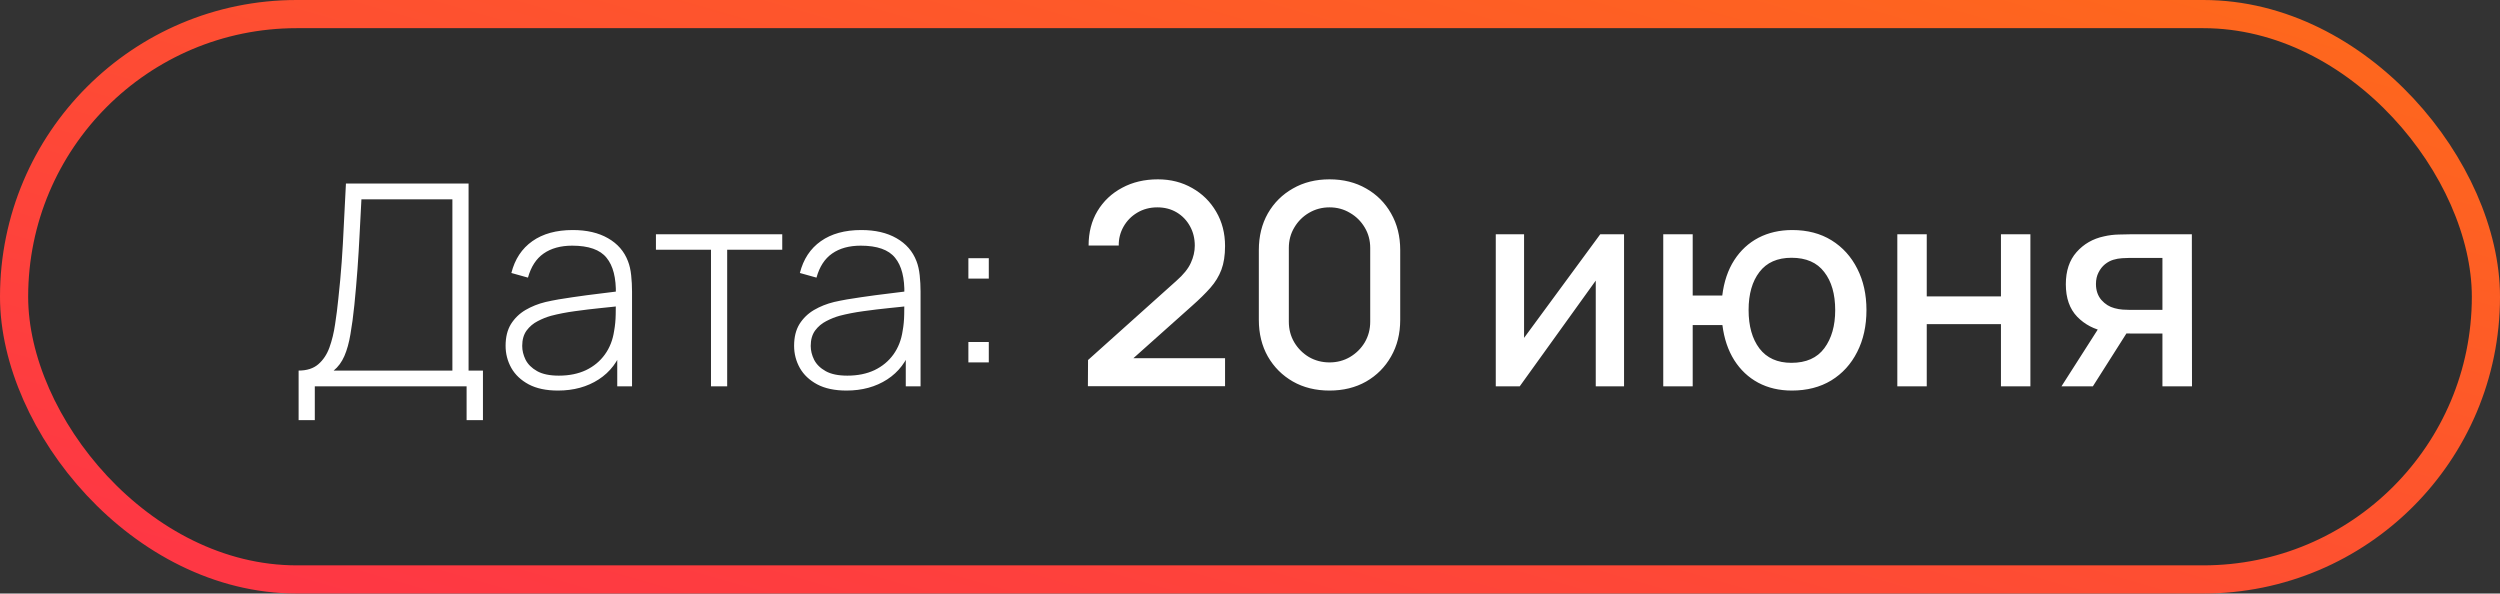
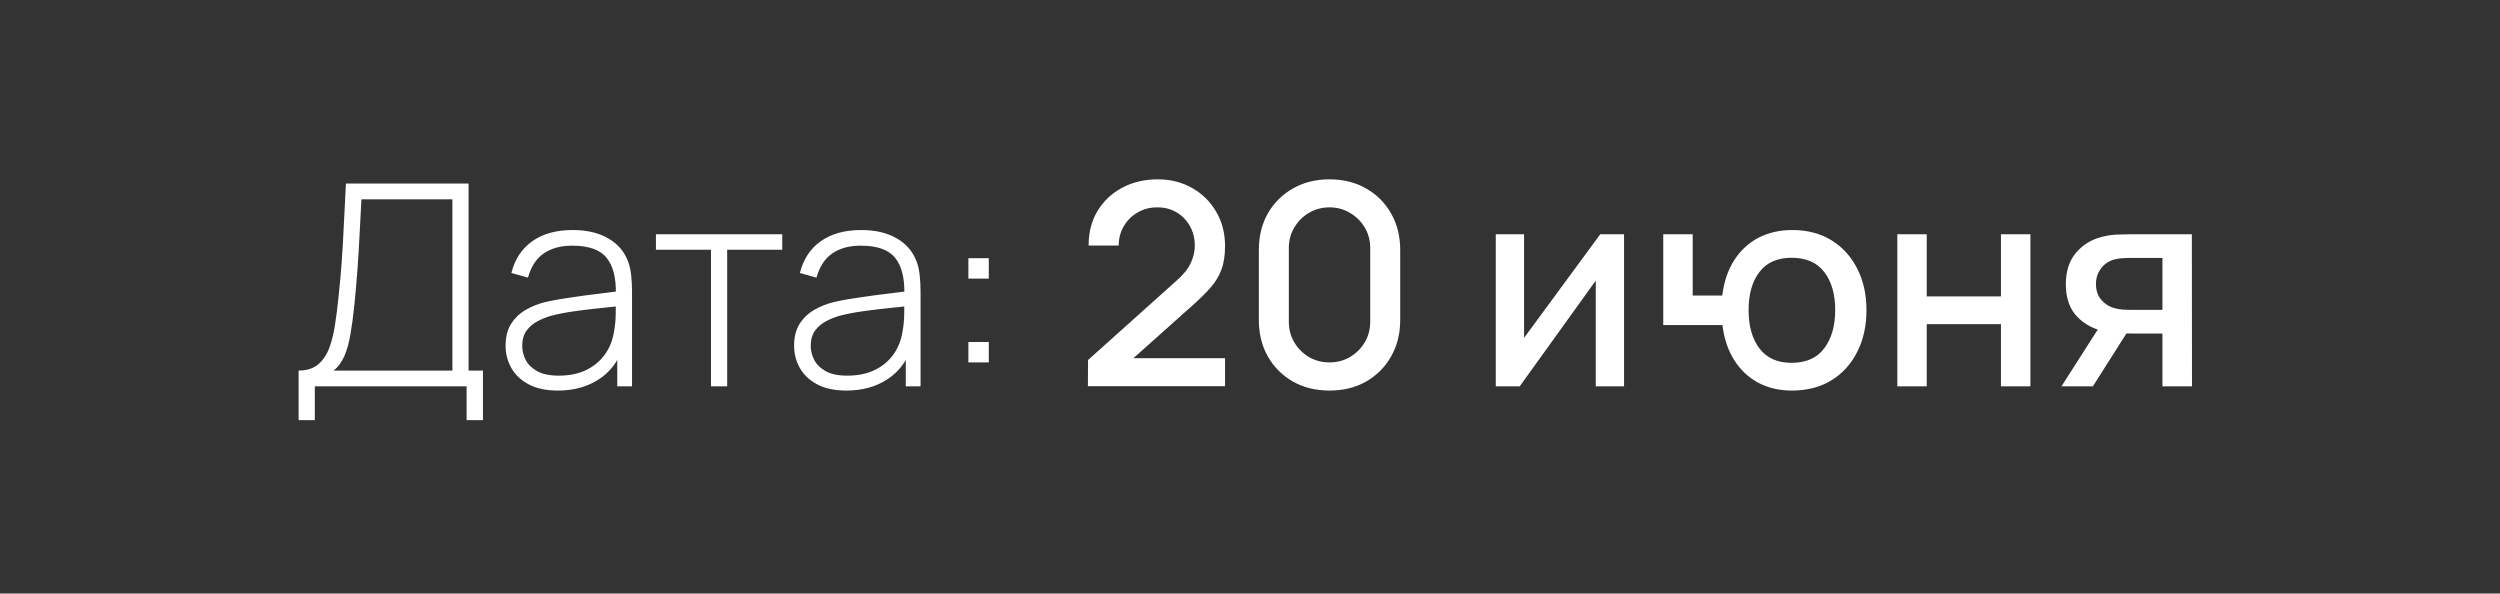
<svg xmlns="http://www.w3.org/2000/svg" width="139" height="33" viewBox="0 0 139 33" fill="none">
  <rect x="0" y="0" width="139" height="33" fill="#333333" stroke="none" />
-   <rect data-figma-bg-blur-radius="24" x="0.783" y="0.783" width="137.434" height="31.434" rx="15.717" fill="black" fill-opacity="0.1" stroke="url(#paint0_linear_5_34)" stroke-width="1.566" />
-   <path d="M16.603 23.36V20.604C17.062 20.604 17.428 20.486 17.699 20.251C17.97 20.017 18.177 19.706 18.317 19.32C18.458 18.928 18.563 18.498 18.631 18.028C18.704 17.558 18.764 17.086 18.811 16.611C18.889 15.901 18.952 15.217 18.999 14.559C19.046 13.902 19.085 13.223 19.116 12.524C19.153 11.819 19.192 11.047 19.234 10.206H26.053V20.604H26.852V23.36H25.943V21.481H17.503V23.36H16.603ZM18.552 20.604H25.153V11.083H20.095C20.064 11.746 20.03 12.399 19.993 13.04C19.962 13.677 19.923 14.319 19.876 14.966C19.829 15.608 19.771 16.271 19.703 16.955C19.641 17.566 19.568 18.109 19.484 18.584C19.406 19.053 19.294 19.458 19.147 19.797C19.001 20.131 18.803 20.4 18.552 20.604ZM31.023 21.715C30.371 21.715 29.828 21.601 29.395 21.371C28.967 21.141 28.646 20.839 28.432 20.463C28.218 20.082 28.111 19.669 28.111 19.226C28.111 18.745 28.21 18.344 28.408 18.02C28.612 17.696 28.881 17.435 29.215 17.237C29.554 17.039 29.927 16.89 30.334 16.791C30.799 16.686 31.3 16.598 31.837 16.525C32.375 16.446 32.886 16.378 33.372 16.321C33.863 16.264 34.262 16.214 34.57 16.172L34.241 16.368C34.262 15.454 34.09 14.776 33.724 14.332C33.364 13.883 32.727 13.659 31.814 13.659C31.172 13.659 30.642 13.805 30.224 14.097C29.812 14.384 29.523 14.831 29.355 15.436L28.432 15.178C28.625 14.411 29.014 13.821 29.598 13.409C30.183 12.996 30.932 12.79 31.845 12.79C32.623 12.79 33.275 12.941 33.803 13.244C34.335 13.547 34.706 13.972 34.914 14.52C35.003 14.745 35.063 15.008 35.094 15.311C35.126 15.608 35.141 15.909 35.141 16.211V21.481H34.319V19.257L34.625 19.335C34.369 20.097 33.923 20.685 33.286 21.097C32.649 21.509 31.895 21.715 31.023 21.715ZM31.07 20.886C31.644 20.886 32.148 20.784 32.581 20.58C33.014 20.371 33.364 20.082 33.63 19.711C33.902 19.335 34.074 18.894 34.147 18.388C34.199 18.106 34.228 17.801 34.233 17.472C34.238 17.143 34.241 16.9 34.241 16.744L34.633 16.994C34.293 17.036 33.886 17.081 33.411 17.127C32.941 17.174 32.461 17.232 31.971 17.3C31.48 17.367 31.036 17.454 30.64 17.558C30.394 17.626 30.146 17.725 29.896 17.856C29.65 17.981 29.444 18.156 29.277 18.38C29.115 18.605 29.035 18.889 29.035 19.234C29.035 19.489 29.097 19.745 29.222 20.001C29.353 20.257 29.567 20.468 29.864 20.635C30.162 20.802 30.564 20.886 31.07 20.886ZM39.531 21.481V13.886H36.47V13.025H43.493V13.886H40.431V21.481H39.531ZM47.064 21.715C46.412 21.715 45.869 21.601 45.436 21.371C45.008 21.141 44.687 20.839 44.473 20.463C44.259 20.082 44.152 19.669 44.152 19.226C44.152 18.745 44.251 18.344 44.449 18.02C44.653 17.696 44.922 17.435 45.256 17.237C45.595 17.039 45.968 16.89 46.375 16.791C46.84 16.686 47.341 16.598 47.879 16.525C48.416 16.446 48.928 16.378 49.413 16.321C49.904 16.264 50.303 16.214 50.611 16.172L50.282 16.368C50.303 15.454 50.131 14.776 49.766 14.332C49.405 13.883 48.769 13.659 47.855 13.659C47.213 13.659 46.683 13.805 46.266 14.097C45.853 14.384 45.564 14.831 45.397 15.436L44.473 15.178C44.666 14.411 45.055 13.821 45.639 13.409C46.224 12.996 46.973 12.79 47.886 12.79C48.664 12.79 49.317 12.941 49.844 13.244C50.376 13.547 50.747 13.972 50.956 14.52C51.044 14.745 51.104 15.008 51.136 15.311C51.167 15.608 51.183 15.909 51.183 16.211V21.481H50.361V19.257L50.666 19.335C50.41 20.097 49.964 20.685 49.327 21.097C48.69 21.509 47.936 21.715 47.064 21.715ZM47.111 20.886C47.685 20.886 48.189 20.784 48.622 20.58C49.056 20.371 49.405 20.082 49.672 19.711C49.943 19.335 50.115 18.894 50.188 18.388C50.24 18.106 50.269 17.801 50.274 17.472C50.28 17.143 50.282 16.9 50.282 16.744L50.674 16.994C50.334 17.036 49.927 17.081 49.452 17.127C48.983 17.174 48.502 17.232 48.012 17.3C47.521 17.367 47.077 17.454 46.681 17.558C46.435 17.626 46.188 17.725 45.937 17.856C45.692 17.981 45.485 18.156 45.318 18.38C45.157 18.605 45.076 18.889 45.076 19.234C45.076 19.489 45.138 19.745 45.264 20.001C45.394 20.257 45.608 20.468 45.906 20.635C46.203 20.802 46.605 20.886 47.111 20.886ZM53.842 20.15V19.014H54.977V20.15H53.842ZM53.842 15.491V14.356H54.977V15.491H53.842ZM60.487 21.473L60.495 20.017L65.404 15.616C65.801 15.267 66.07 14.933 66.211 14.614C66.357 14.296 66.43 13.977 66.43 13.659C66.43 13.257 66.341 12.897 66.164 12.579C65.986 12.255 65.741 11.999 65.428 11.811C65.114 11.623 64.754 11.529 64.347 11.529C63.93 11.529 63.556 11.629 63.227 11.827C62.904 12.02 62.651 12.278 62.468 12.602C62.285 12.926 62.197 13.275 62.202 13.651H60.526C60.526 12.92 60.691 12.281 61.02 11.733C61.354 11.18 61.81 10.749 62.39 10.441C62.969 10.128 63.632 9.971 64.379 9.971C65.088 9.971 65.725 10.133 66.289 10.457C66.853 10.775 67.296 11.214 67.62 11.772C67.949 12.331 68.113 12.967 68.113 13.682C68.113 14.199 68.045 14.638 67.909 14.998C67.774 15.358 67.57 15.692 67.299 16C67.027 16.308 66.688 16.642 66.281 17.002L62.492 20.384L62.312 19.915H68.113V21.473H60.487ZM73.921 21.715C73.154 21.715 72.475 21.549 71.886 21.214C71.296 20.875 70.831 20.411 70.492 19.821C70.158 19.231 69.991 18.552 69.991 17.785V13.902C69.991 13.134 70.158 12.456 70.492 11.866C70.831 11.276 71.296 10.814 71.886 10.48C72.475 10.141 73.154 9.971 73.921 9.971C74.689 9.971 75.367 10.141 75.957 10.48C76.547 10.814 77.009 11.276 77.343 11.866C77.682 12.456 77.852 13.134 77.852 13.902V17.785C77.852 18.552 77.682 19.231 77.343 19.821C77.009 20.411 76.547 20.875 75.957 21.214C75.367 21.549 74.689 21.715 73.921 21.715ZM73.921 20.15C74.339 20.15 74.717 20.05 75.056 19.852C75.401 19.648 75.675 19.377 75.879 19.038C76.082 18.693 76.184 18.31 76.184 17.887V13.784C76.184 13.367 76.082 12.988 75.879 12.649C75.675 12.305 75.401 12.033 75.056 11.835C74.717 11.631 74.339 11.529 73.921 11.529C73.504 11.529 73.123 11.631 72.778 11.835C72.439 12.033 72.167 12.305 71.964 12.649C71.76 12.988 71.659 13.367 71.659 13.784V17.887C71.659 18.31 71.76 18.693 71.964 19.038C72.167 19.377 72.439 19.648 72.778 19.852C73.123 20.05 73.504 20.15 73.921 20.15ZM90.297 13.025V21.481H88.724V15.601L84.496 21.481H83.165V13.025H84.738V18.787L88.974 13.025H90.297ZM99.626 21.715C98.926 21.715 98.302 21.569 97.754 21.277C97.212 20.985 96.768 20.567 96.423 20.024C96.079 19.476 95.86 18.826 95.766 18.075H94.114V21.481H92.477V13.025H94.114V16.431H95.758C95.852 15.663 96.074 15.008 96.423 14.465C96.773 13.923 97.222 13.508 97.77 13.22C98.323 12.934 98.95 12.79 99.649 12.79C100.49 12.79 101.218 12.98 101.834 13.361C102.45 13.742 102.927 14.27 103.266 14.943C103.606 15.611 103.775 16.376 103.775 17.237C103.775 18.119 103.603 18.897 103.259 19.57C102.919 20.244 102.439 20.771 101.818 21.152C101.197 21.528 100.466 21.715 99.626 21.715ZM99.602 20.173C100.422 20.173 101.032 19.902 101.434 19.359C101.836 18.816 102.037 18.111 102.037 17.245C102.037 16.352 101.834 15.645 101.426 15.123C101.025 14.596 100.419 14.332 99.61 14.332C98.822 14.332 98.227 14.596 97.825 15.123C97.423 15.645 97.222 16.35 97.222 17.237C97.222 18.13 97.423 18.842 97.825 19.375C98.232 19.907 98.825 20.173 99.602 20.173ZM105.491 21.481V13.025H107.127V16.478H111.253V13.025H112.89V21.481H111.253V18.02H107.127V21.481H105.491ZM120.231 21.481V18.545H118.555C118.357 18.545 118.119 18.537 117.843 18.521C117.571 18.505 117.315 18.477 117.075 18.435C116.444 18.32 115.917 18.046 115.494 17.613C115.071 17.174 114.86 16.572 114.86 15.804C114.86 15.063 115.058 14.468 115.455 14.019C115.857 13.565 116.365 13.273 116.981 13.142C117.248 13.08 117.519 13.046 117.796 13.04C118.078 13.03 118.315 13.025 118.508 13.025H121.867L121.875 21.481H120.231ZM114.617 21.481L116.754 18.137H118.485L116.363 21.481H114.617ZM118.414 17.229H120.231V14.34H118.414C118.299 14.34 118.158 14.345 117.991 14.356C117.824 14.366 117.663 14.395 117.506 14.442C117.344 14.489 117.188 14.572 117.036 14.693C116.89 14.812 116.77 14.966 116.676 15.154C116.582 15.337 116.535 15.549 116.535 15.789C116.535 16.149 116.637 16.446 116.84 16.681C117.044 16.911 117.287 17.062 117.569 17.135C117.72 17.177 117.871 17.203 118.023 17.214C118.174 17.224 118.305 17.229 118.414 17.229Z" fill="white" />
+   <path d="M16.603 23.36V20.604C17.062 20.604 17.428 20.486 17.699 20.251C17.97 20.017 18.177 19.706 18.317 19.32C18.458 18.928 18.563 18.498 18.631 18.028C18.704 17.558 18.764 17.086 18.811 16.611C18.889 15.901 18.952 15.217 18.999 14.559C19.046 13.902 19.085 13.223 19.116 12.524C19.153 11.819 19.192 11.047 19.234 10.206H26.053V20.604H26.852V23.36H25.943V21.481H17.503V23.36H16.603ZM18.552 20.604H25.153V11.083H20.095C20.064 11.746 20.03 12.399 19.993 13.04C19.962 13.677 19.923 14.319 19.876 14.966C19.829 15.608 19.771 16.271 19.703 16.955C19.641 17.566 19.568 18.109 19.484 18.584C19.406 19.053 19.294 19.458 19.147 19.797C19.001 20.131 18.803 20.4 18.552 20.604ZM31.023 21.715C30.371 21.715 29.828 21.601 29.395 21.371C28.967 21.141 28.646 20.839 28.432 20.463C28.218 20.082 28.111 19.669 28.111 19.226C28.111 18.745 28.21 18.344 28.408 18.02C28.612 17.696 28.881 17.435 29.215 17.237C29.554 17.039 29.927 16.89 30.334 16.791C30.799 16.686 31.3 16.598 31.837 16.525C32.375 16.446 32.886 16.378 33.372 16.321C33.863 16.264 34.262 16.214 34.57 16.172L34.241 16.368C34.262 15.454 34.09 14.776 33.724 14.332C33.364 13.883 32.727 13.659 31.814 13.659C31.172 13.659 30.642 13.805 30.224 14.097C29.812 14.384 29.523 14.831 29.355 15.436L28.432 15.178C28.625 14.411 29.014 13.821 29.598 13.409C30.183 12.996 30.932 12.79 31.845 12.79C32.623 12.79 33.275 12.941 33.803 13.244C34.335 13.547 34.706 13.972 34.914 14.52C35.003 14.745 35.063 15.008 35.094 15.311C35.126 15.608 35.141 15.909 35.141 16.211V21.481H34.319V19.257L34.625 19.335C34.369 20.097 33.923 20.685 33.286 21.097C32.649 21.509 31.895 21.715 31.023 21.715ZM31.07 20.886C31.644 20.886 32.148 20.784 32.581 20.58C33.014 20.371 33.364 20.082 33.63 19.711C33.902 19.335 34.074 18.894 34.147 18.388C34.199 18.106 34.228 17.801 34.233 17.472C34.238 17.143 34.241 16.9 34.241 16.744L34.633 16.994C34.293 17.036 33.886 17.081 33.411 17.127C32.941 17.174 32.461 17.232 31.971 17.3C31.48 17.367 31.036 17.454 30.64 17.558C30.394 17.626 30.146 17.725 29.896 17.856C29.65 17.981 29.444 18.156 29.277 18.38C29.115 18.605 29.035 18.889 29.035 19.234C29.035 19.489 29.097 19.745 29.222 20.001C29.353 20.257 29.567 20.468 29.864 20.635C30.162 20.802 30.564 20.886 31.07 20.886ZM39.531 21.481V13.886H36.47V13.025H43.493V13.886H40.431V21.481H39.531ZM47.064 21.715C46.412 21.715 45.869 21.601 45.436 21.371C45.008 21.141 44.687 20.839 44.473 20.463C44.259 20.082 44.152 19.669 44.152 19.226C44.152 18.745 44.251 18.344 44.449 18.02C44.653 17.696 44.922 17.435 45.256 17.237C45.595 17.039 45.968 16.89 46.375 16.791C46.84 16.686 47.341 16.598 47.879 16.525C48.416 16.446 48.928 16.378 49.413 16.321C49.904 16.264 50.303 16.214 50.611 16.172L50.282 16.368C50.303 15.454 50.131 14.776 49.766 14.332C49.405 13.883 48.769 13.659 47.855 13.659C47.213 13.659 46.683 13.805 46.266 14.097C45.853 14.384 45.564 14.831 45.397 15.436L44.473 15.178C44.666 14.411 45.055 13.821 45.639 13.409C46.224 12.996 46.973 12.79 47.886 12.79C48.664 12.79 49.317 12.941 49.844 13.244C50.376 13.547 50.747 13.972 50.956 14.52C51.044 14.745 51.104 15.008 51.136 15.311C51.167 15.608 51.183 15.909 51.183 16.211V21.481H50.361V19.257L50.666 19.335C50.41 20.097 49.964 20.685 49.327 21.097C48.69 21.509 47.936 21.715 47.064 21.715ZM47.111 20.886C47.685 20.886 48.189 20.784 48.622 20.58C49.056 20.371 49.405 20.082 49.672 19.711C49.943 19.335 50.115 18.894 50.188 18.388C50.24 18.106 50.269 17.801 50.274 17.472C50.28 17.143 50.282 16.9 50.282 16.744L50.674 16.994C50.334 17.036 49.927 17.081 49.452 17.127C48.983 17.174 48.502 17.232 48.012 17.3C47.521 17.367 47.077 17.454 46.681 17.558C46.435 17.626 46.188 17.725 45.937 17.856C45.692 17.981 45.485 18.156 45.318 18.38C45.157 18.605 45.076 18.889 45.076 19.234C45.076 19.489 45.138 19.745 45.264 20.001C45.394 20.257 45.608 20.468 45.906 20.635C46.203 20.802 46.605 20.886 47.111 20.886ZM53.842 20.15V19.014H54.977V20.15H53.842ZM53.842 15.491V14.356H54.977V15.491H53.842ZM60.487 21.473L60.495 20.017L65.404 15.616C65.801 15.267 66.07 14.933 66.211 14.614C66.357 14.296 66.43 13.977 66.43 13.659C66.43 13.257 66.341 12.897 66.164 12.579C65.986 12.255 65.741 11.999 65.428 11.811C65.114 11.623 64.754 11.529 64.347 11.529C63.93 11.529 63.556 11.629 63.227 11.827C62.904 12.02 62.651 12.278 62.468 12.602C62.285 12.926 62.197 13.275 62.202 13.651H60.526C60.526 12.92 60.691 12.281 61.02 11.733C61.354 11.18 61.81 10.749 62.39 10.441C62.969 10.128 63.632 9.971 64.379 9.971C65.088 9.971 65.725 10.133 66.289 10.457C66.853 10.775 67.296 11.214 67.62 11.772C67.949 12.331 68.113 12.967 68.113 13.682C68.113 14.199 68.045 14.638 67.909 14.998C67.774 15.358 67.57 15.692 67.299 16C67.027 16.308 66.688 16.642 66.281 17.002L62.492 20.384L62.312 19.915H68.113V21.473H60.487ZM73.921 21.715C73.154 21.715 72.475 21.549 71.886 21.214C71.296 20.875 70.831 20.411 70.492 19.821C70.158 19.231 69.991 18.552 69.991 17.785V13.902C69.991 13.134 70.158 12.456 70.492 11.866C70.831 11.276 71.296 10.814 71.886 10.48C72.475 10.141 73.154 9.971 73.921 9.971C74.689 9.971 75.367 10.141 75.957 10.48C76.547 10.814 77.009 11.276 77.343 11.866C77.682 12.456 77.852 13.134 77.852 13.902V17.785C77.852 18.552 77.682 19.231 77.343 19.821C77.009 20.411 76.547 20.875 75.957 21.214C75.367 21.549 74.689 21.715 73.921 21.715ZM73.921 20.15C74.339 20.15 74.717 20.05 75.056 19.852C75.401 19.648 75.675 19.377 75.879 19.038C76.082 18.693 76.184 18.31 76.184 17.887V13.784C76.184 13.367 76.082 12.988 75.879 12.649C75.675 12.305 75.401 12.033 75.056 11.835C74.717 11.631 74.339 11.529 73.921 11.529C73.504 11.529 73.123 11.631 72.778 11.835C72.439 12.033 72.167 12.305 71.964 12.649C71.76 12.988 71.659 13.367 71.659 13.784V17.887C71.659 18.31 71.76 18.693 71.964 19.038C72.167 19.377 72.439 19.648 72.778 19.852C73.123 20.05 73.504 20.15 73.921 20.15ZM90.297 13.025V21.481H88.724V15.601L84.496 21.481H83.165V13.025H84.738V18.787L88.974 13.025H90.297ZM99.626 21.715C98.926 21.715 98.302 21.569 97.754 21.277C97.212 20.985 96.768 20.567 96.423 20.024C96.079 19.476 95.86 18.826 95.766 18.075H94.114H92.477V13.025H94.114V16.431H95.758C95.852 15.663 96.074 15.008 96.423 14.465C96.773 13.923 97.222 13.508 97.77 13.22C98.323 12.934 98.95 12.79 99.649 12.79C100.49 12.79 101.218 12.98 101.834 13.361C102.45 13.742 102.927 14.27 103.266 14.943C103.606 15.611 103.775 16.376 103.775 17.237C103.775 18.119 103.603 18.897 103.259 19.57C102.919 20.244 102.439 20.771 101.818 21.152C101.197 21.528 100.466 21.715 99.626 21.715ZM99.602 20.173C100.422 20.173 101.032 19.902 101.434 19.359C101.836 18.816 102.037 18.111 102.037 17.245C102.037 16.352 101.834 15.645 101.426 15.123C101.025 14.596 100.419 14.332 99.61 14.332C98.822 14.332 98.227 14.596 97.825 15.123C97.423 15.645 97.222 16.35 97.222 17.237C97.222 18.13 97.423 18.842 97.825 19.375C98.232 19.907 98.825 20.173 99.602 20.173ZM105.491 21.481V13.025H107.127V16.478H111.253V13.025H112.89V21.481H111.253V18.02H107.127V21.481H105.491ZM120.231 21.481V18.545H118.555C118.357 18.545 118.119 18.537 117.843 18.521C117.571 18.505 117.315 18.477 117.075 18.435C116.444 18.32 115.917 18.046 115.494 17.613C115.071 17.174 114.86 16.572 114.86 15.804C114.86 15.063 115.058 14.468 115.455 14.019C115.857 13.565 116.365 13.273 116.981 13.142C117.248 13.08 117.519 13.046 117.796 13.04C118.078 13.03 118.315 13.025 118.508 13.025H121.867L121.875 21.481H120.231ZM114.617 21.481L116.754 18.137H118.485L116.363 21.481H114.617ZM118.414 17.229H120.231V14.34H118.414C118.299 14.34 118.158 14.345 117.991 14.356C117.824 14.366 117.663 14.395 117.506 14.442C117.344 14.489 117.188 14.572 117.036 14.693C116.89 14.812 116.77 14.966 116.676 15.154C116.582 15.337 116.535 15.549 116.535 15.789C116.535 16.149 116.637 16.446 116.84 16.681C117.044 16.911 117.287 17.062 117.569 17.135C117.72 17.177 117.871 17.203 118.023 17.214C118.174 17.224 118.305 17.229 118.414 17.229Z" fill="white" />
  <defs>
    <clipPath id="bgblur_0_5_34_clip_path" transform="translate(24 24)">
-       <rect x="0.783" y="0.783" width="137.434" height="31.434" rx="15.717" />
-     </clipPath>
+       </clipPath>
    <linearGradient id="paint0_linear_5_34" x1="139" y1="4.62" x2="122.306" y2="62.967" gradientUnits="userSpaceOnUse">
      <stop stop-color="#FE671D" />
      <stop offset="0.5" stop-color="#FE4F31" />
      <stop offset="1" stop-color="#FE3744" />
    </linearGradient>
  </defs>
</svg>